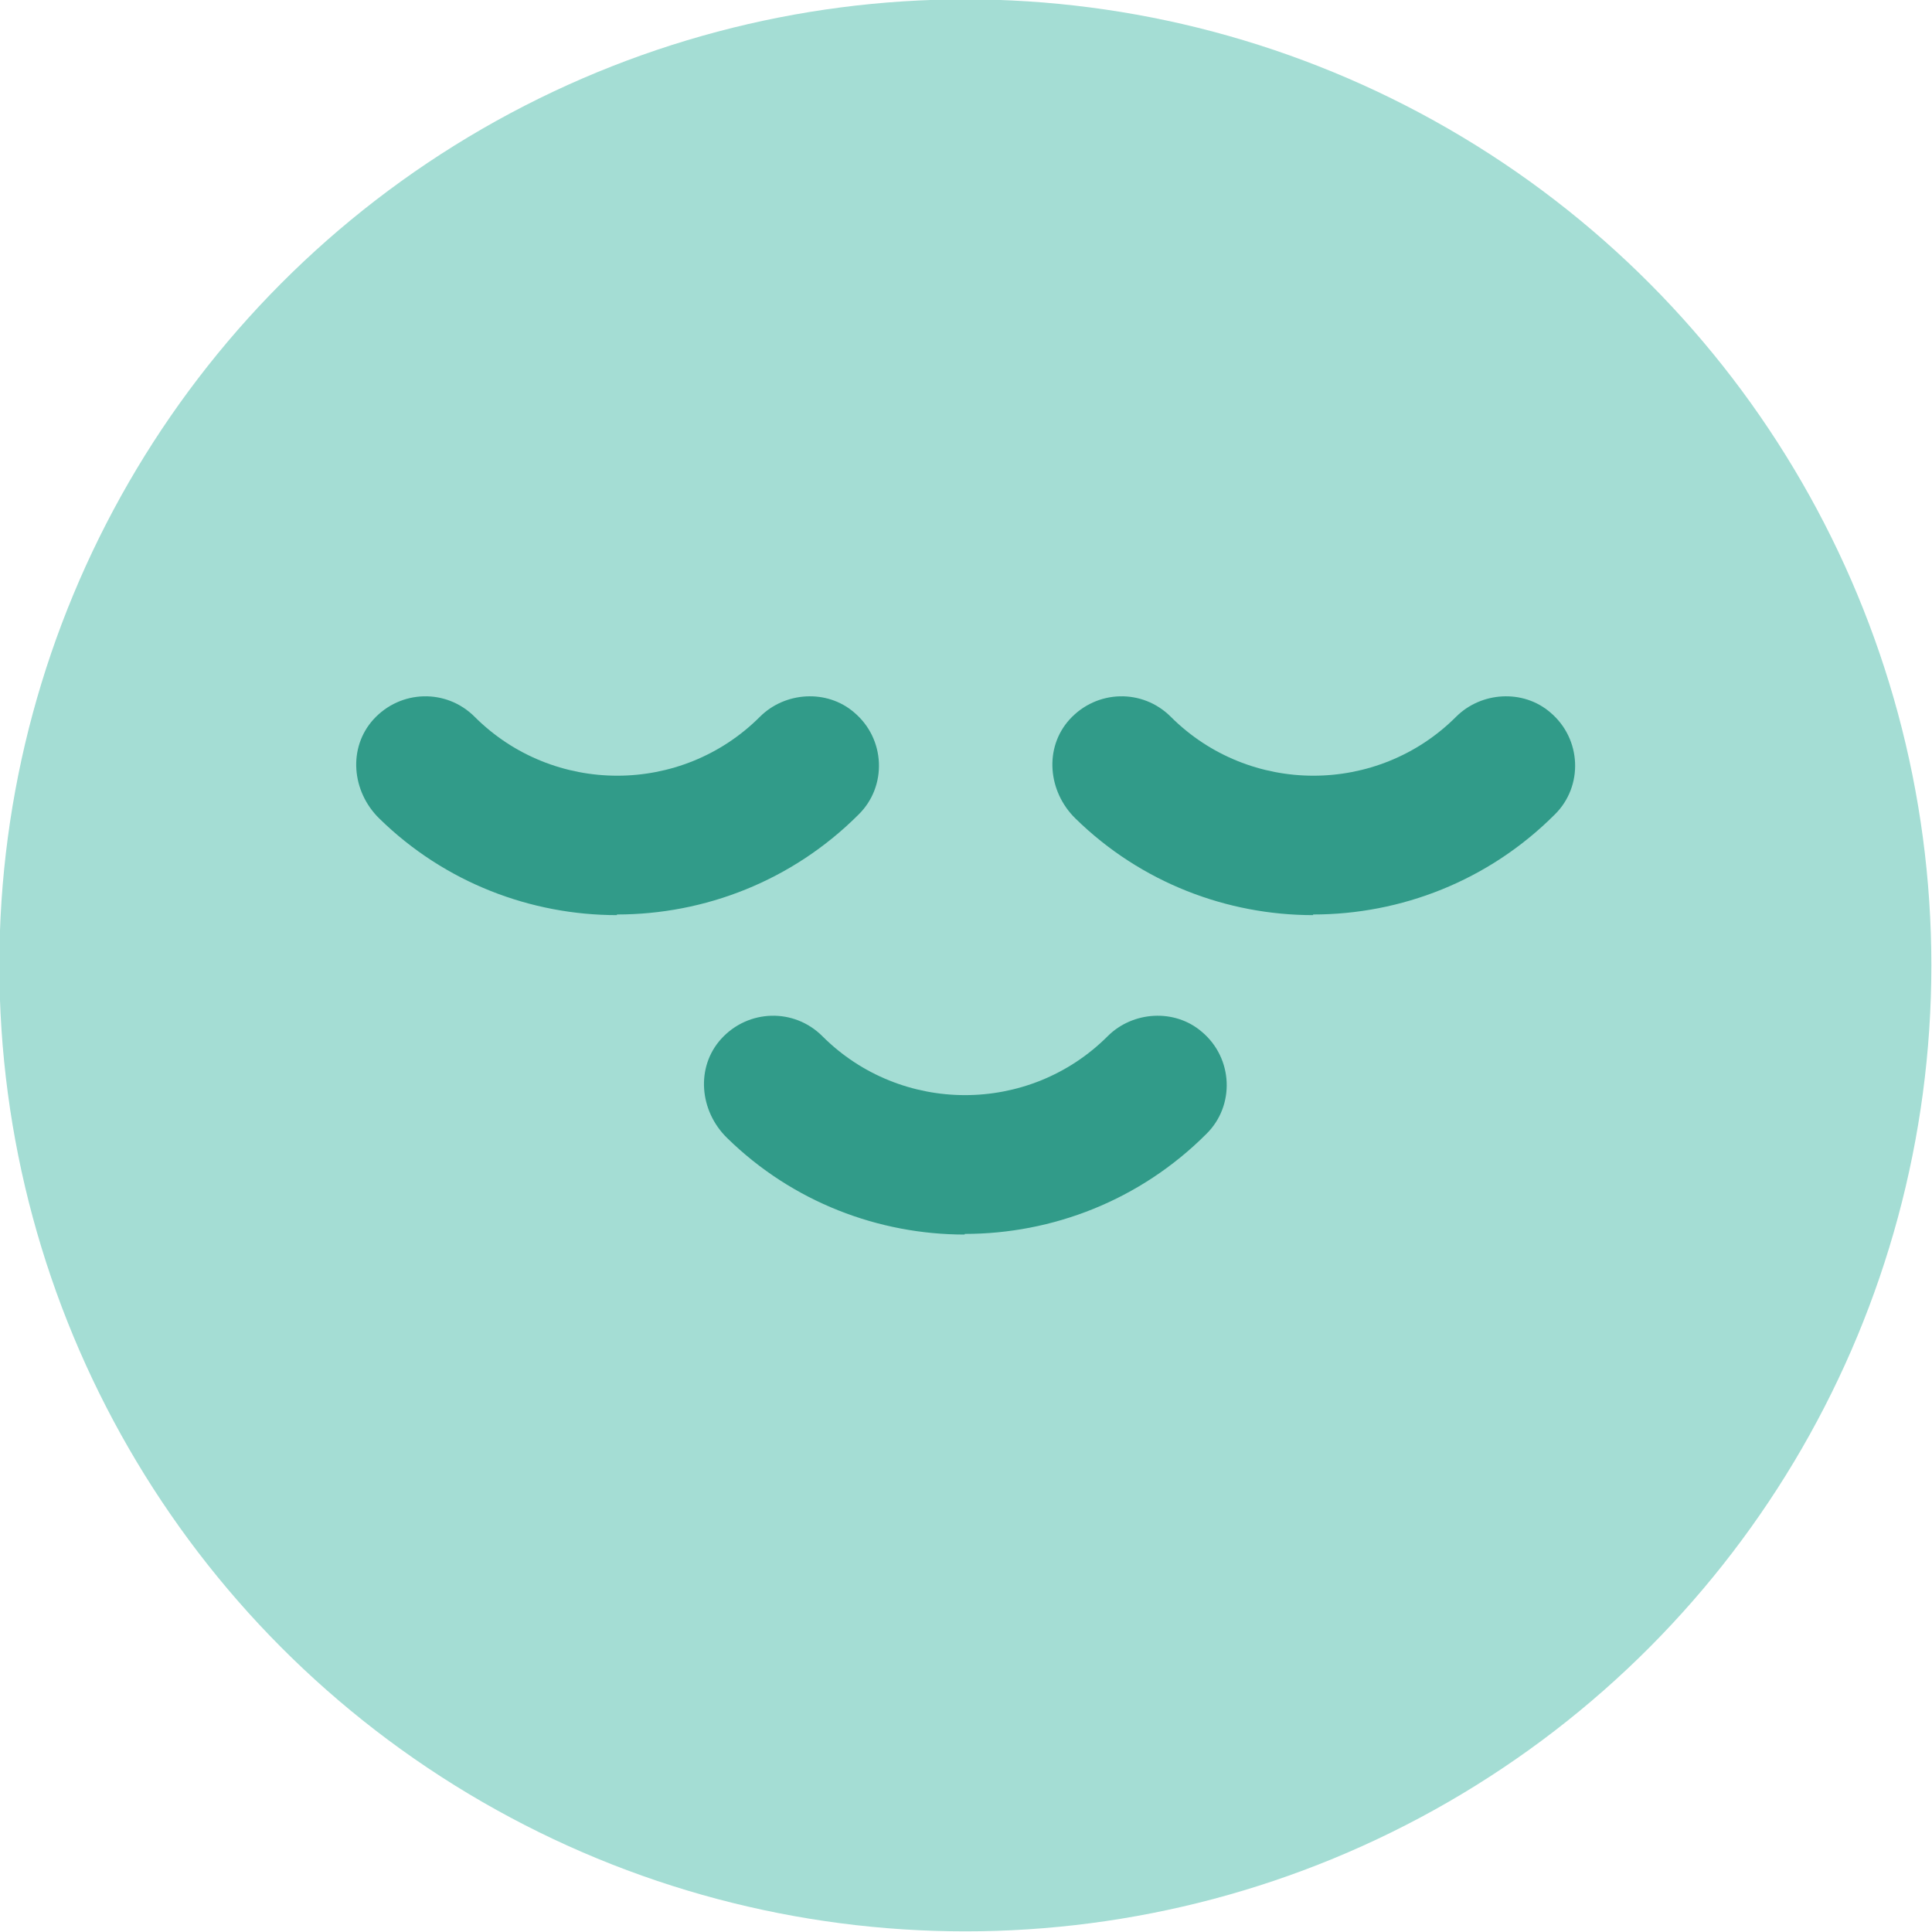
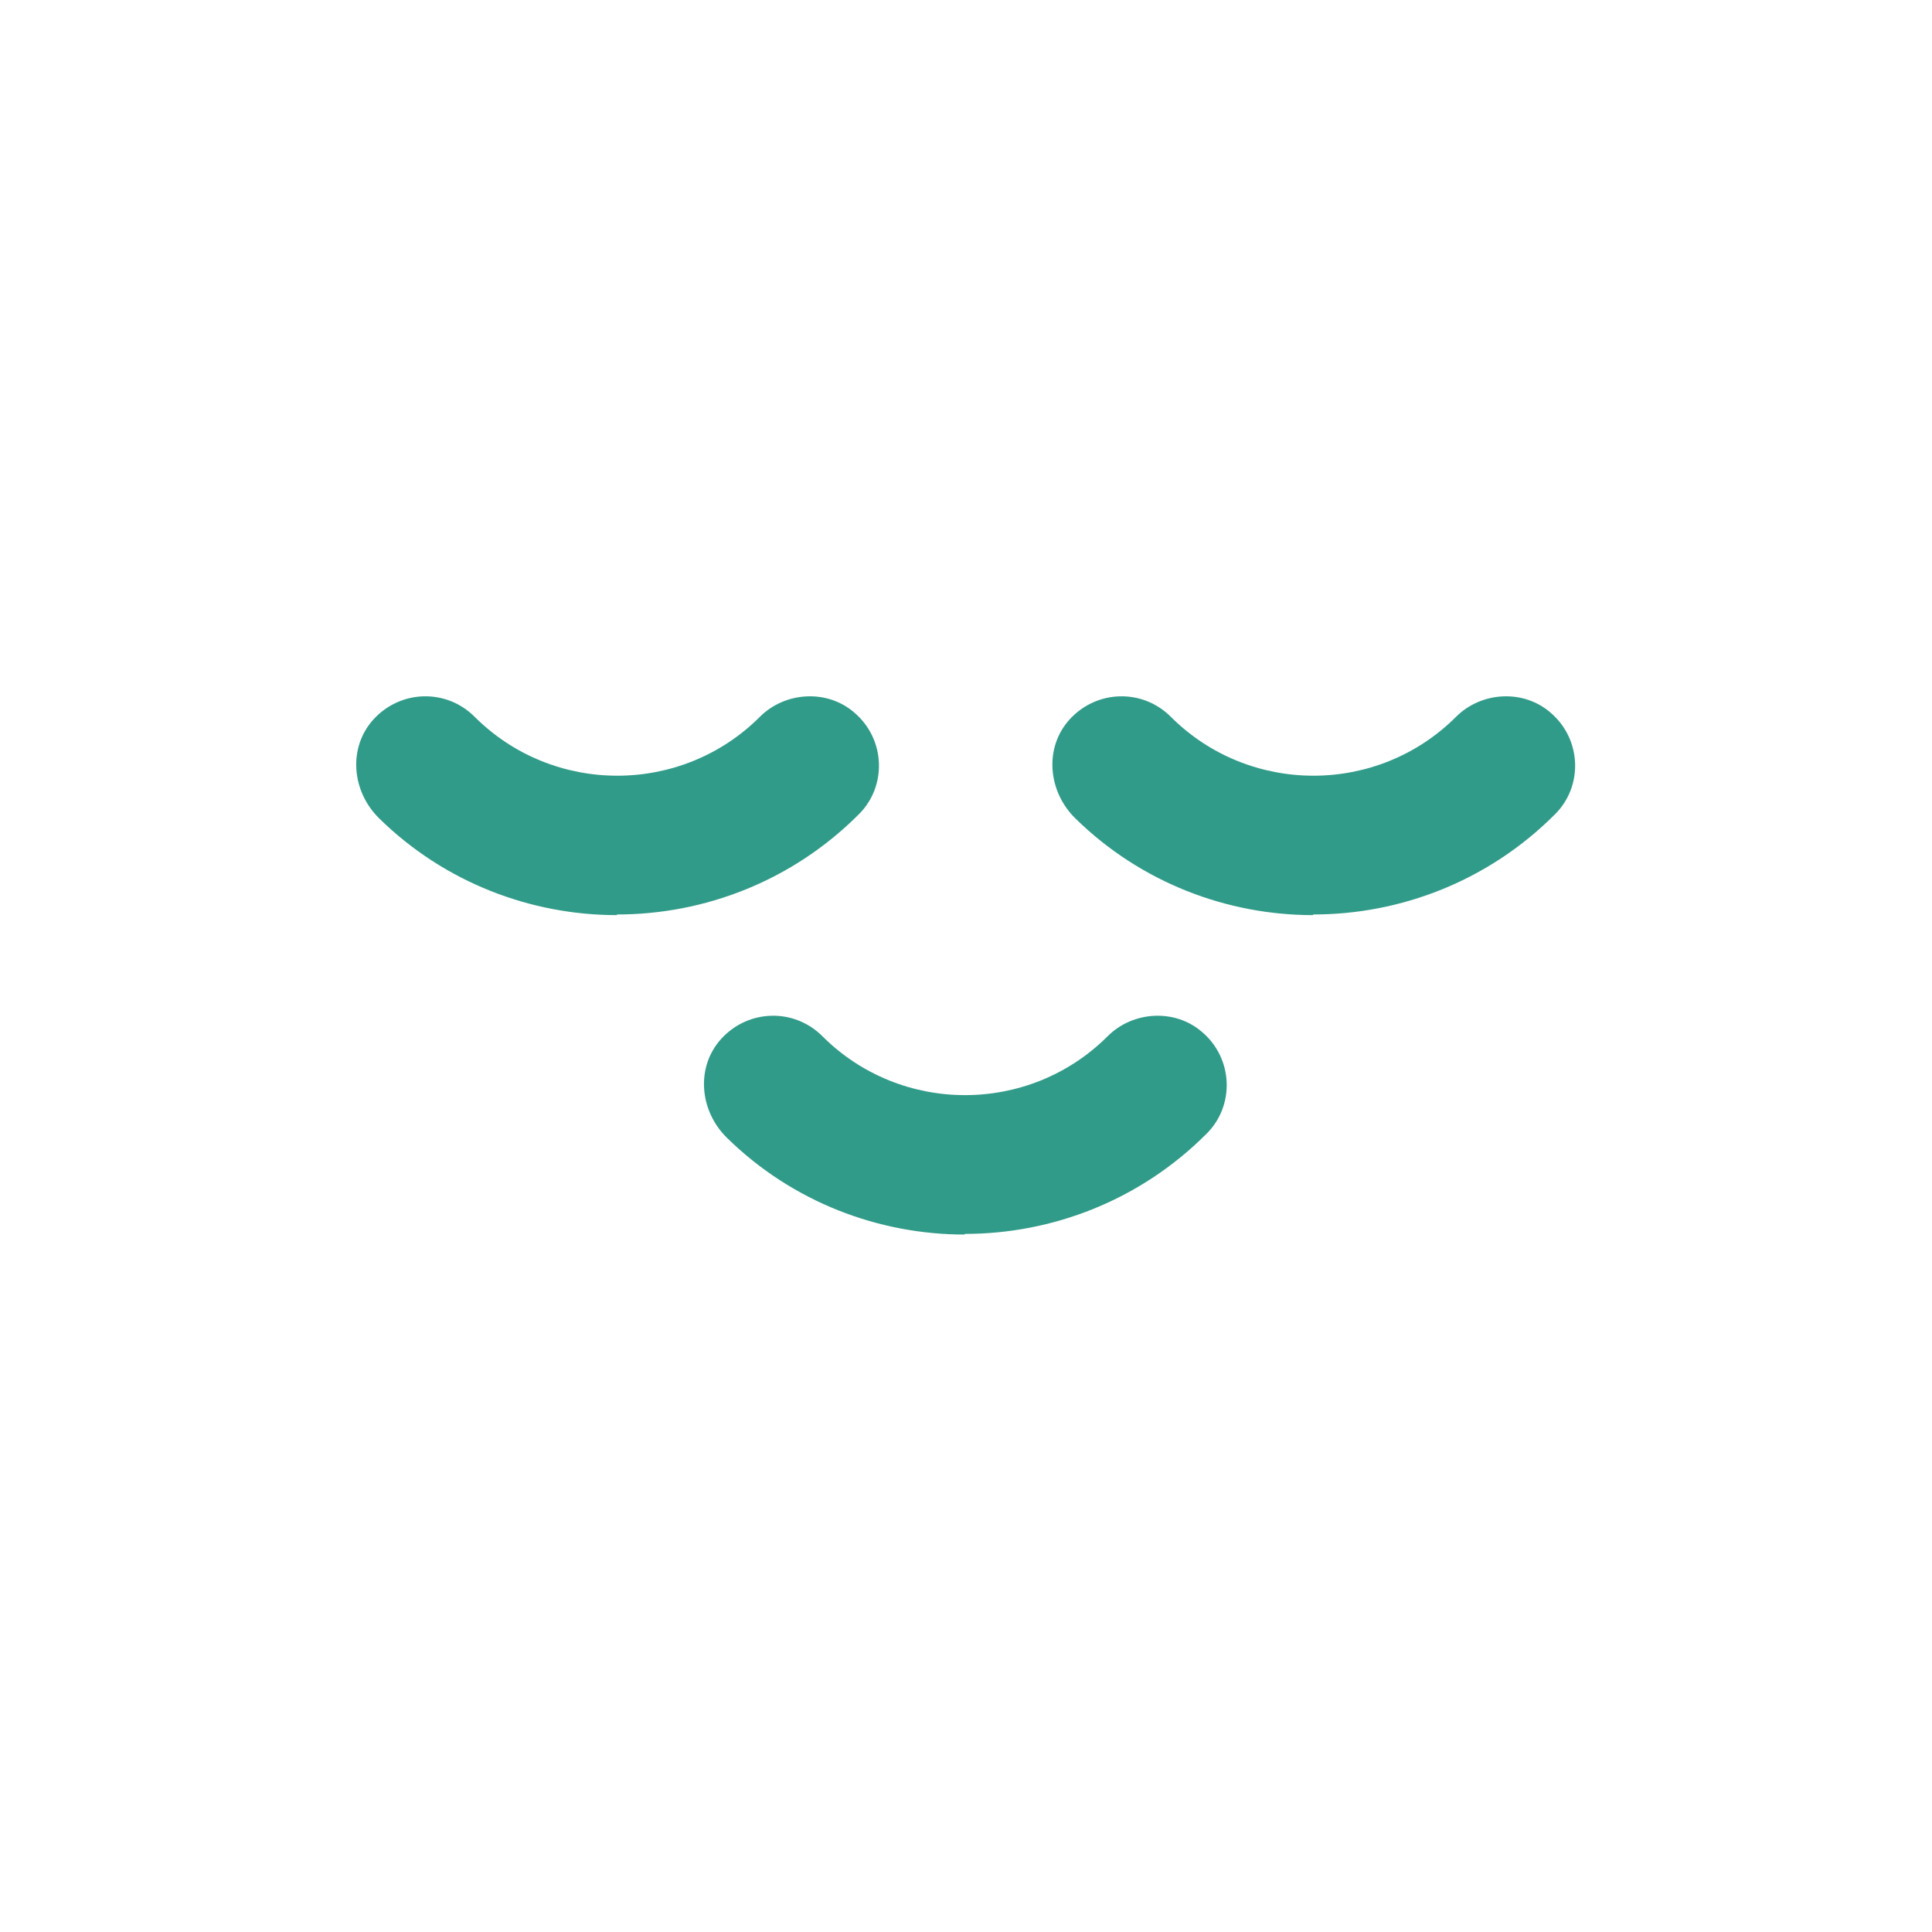
<svg xmlns="http://www.w3.org/2000/svg" id="_x32_" version="1.1" viewBox="0 0 300 300">
  <defs>
    <style>
      .st0 {
        fill: #a4ddd4;
      }

      .st1 {
        fill: #319b89;
      }
    </style>
  </defs>
-   <circle class="st0" cx="149.9" cy="149.9" r="150" />
  <g>
-     <path class="st1" d="M95.8,142.1c-13.3,0-26.7-5-36.9-15-4.3-4.2-4.9-11-.9-15.4,4.2-4.6,11.3-4.8,15.7-.4,12.2,12.2,32.1,12.2,44.3,0,3.9-3.9,10.4-4.3,14.6-.7,4.9,4.1,5.2,11.5.7,15.9-10.3,10.3-23.9,15.5-37.5,15.5Z" />
+     <path class="st1" d="M95.8,142.1c-13.3,0-26.7-5-36.9-15-4.3-4.2-4.9-11-.9-15.4,4.2-4.6,11.3-4.8,15.7-.4,12.2,12.2,32.1,12.2,44.3,0,3.9-3.9,10.4-4.3,14.6-.7,4.9,4.1,5.2,11.5.7,15.9-10.3,10.3-23.9,15.5-37.5,15.5" />
    <path class="st1" d="M203.9,142.1c-13.3,0-26.7-5-36.9-15-4.3-4.2-4.9-11-.9-15.4,4.2-4.6,11.3-4.8,15.7-.4,12.2,12.2,32.1,12.2,44.3,0,3.9-3.9,10.4-4.3,14.6-.7,4.9,4.1,5.2,11.5.7,15.9-10.3,10.3-23.9,15.5-37.5,15.5Z" />
    <path class="st1" d="M149.8,191.7c-13.3,0-26.7-5-36.9-15-4.3-4.2-4.9-11-.9-15.4,4.2-4.6,11.3-4.8,15.7-.4,12.2,12.2,32.1,12.2,44.3,0,3.9-3.9,10.4-4.3,14.6-.7,4.9,4.1,5.2,11.5.7,15.9-10.3,10.3-23.9,15.5-37.5,15.5Z" />
  </g>
</svg>